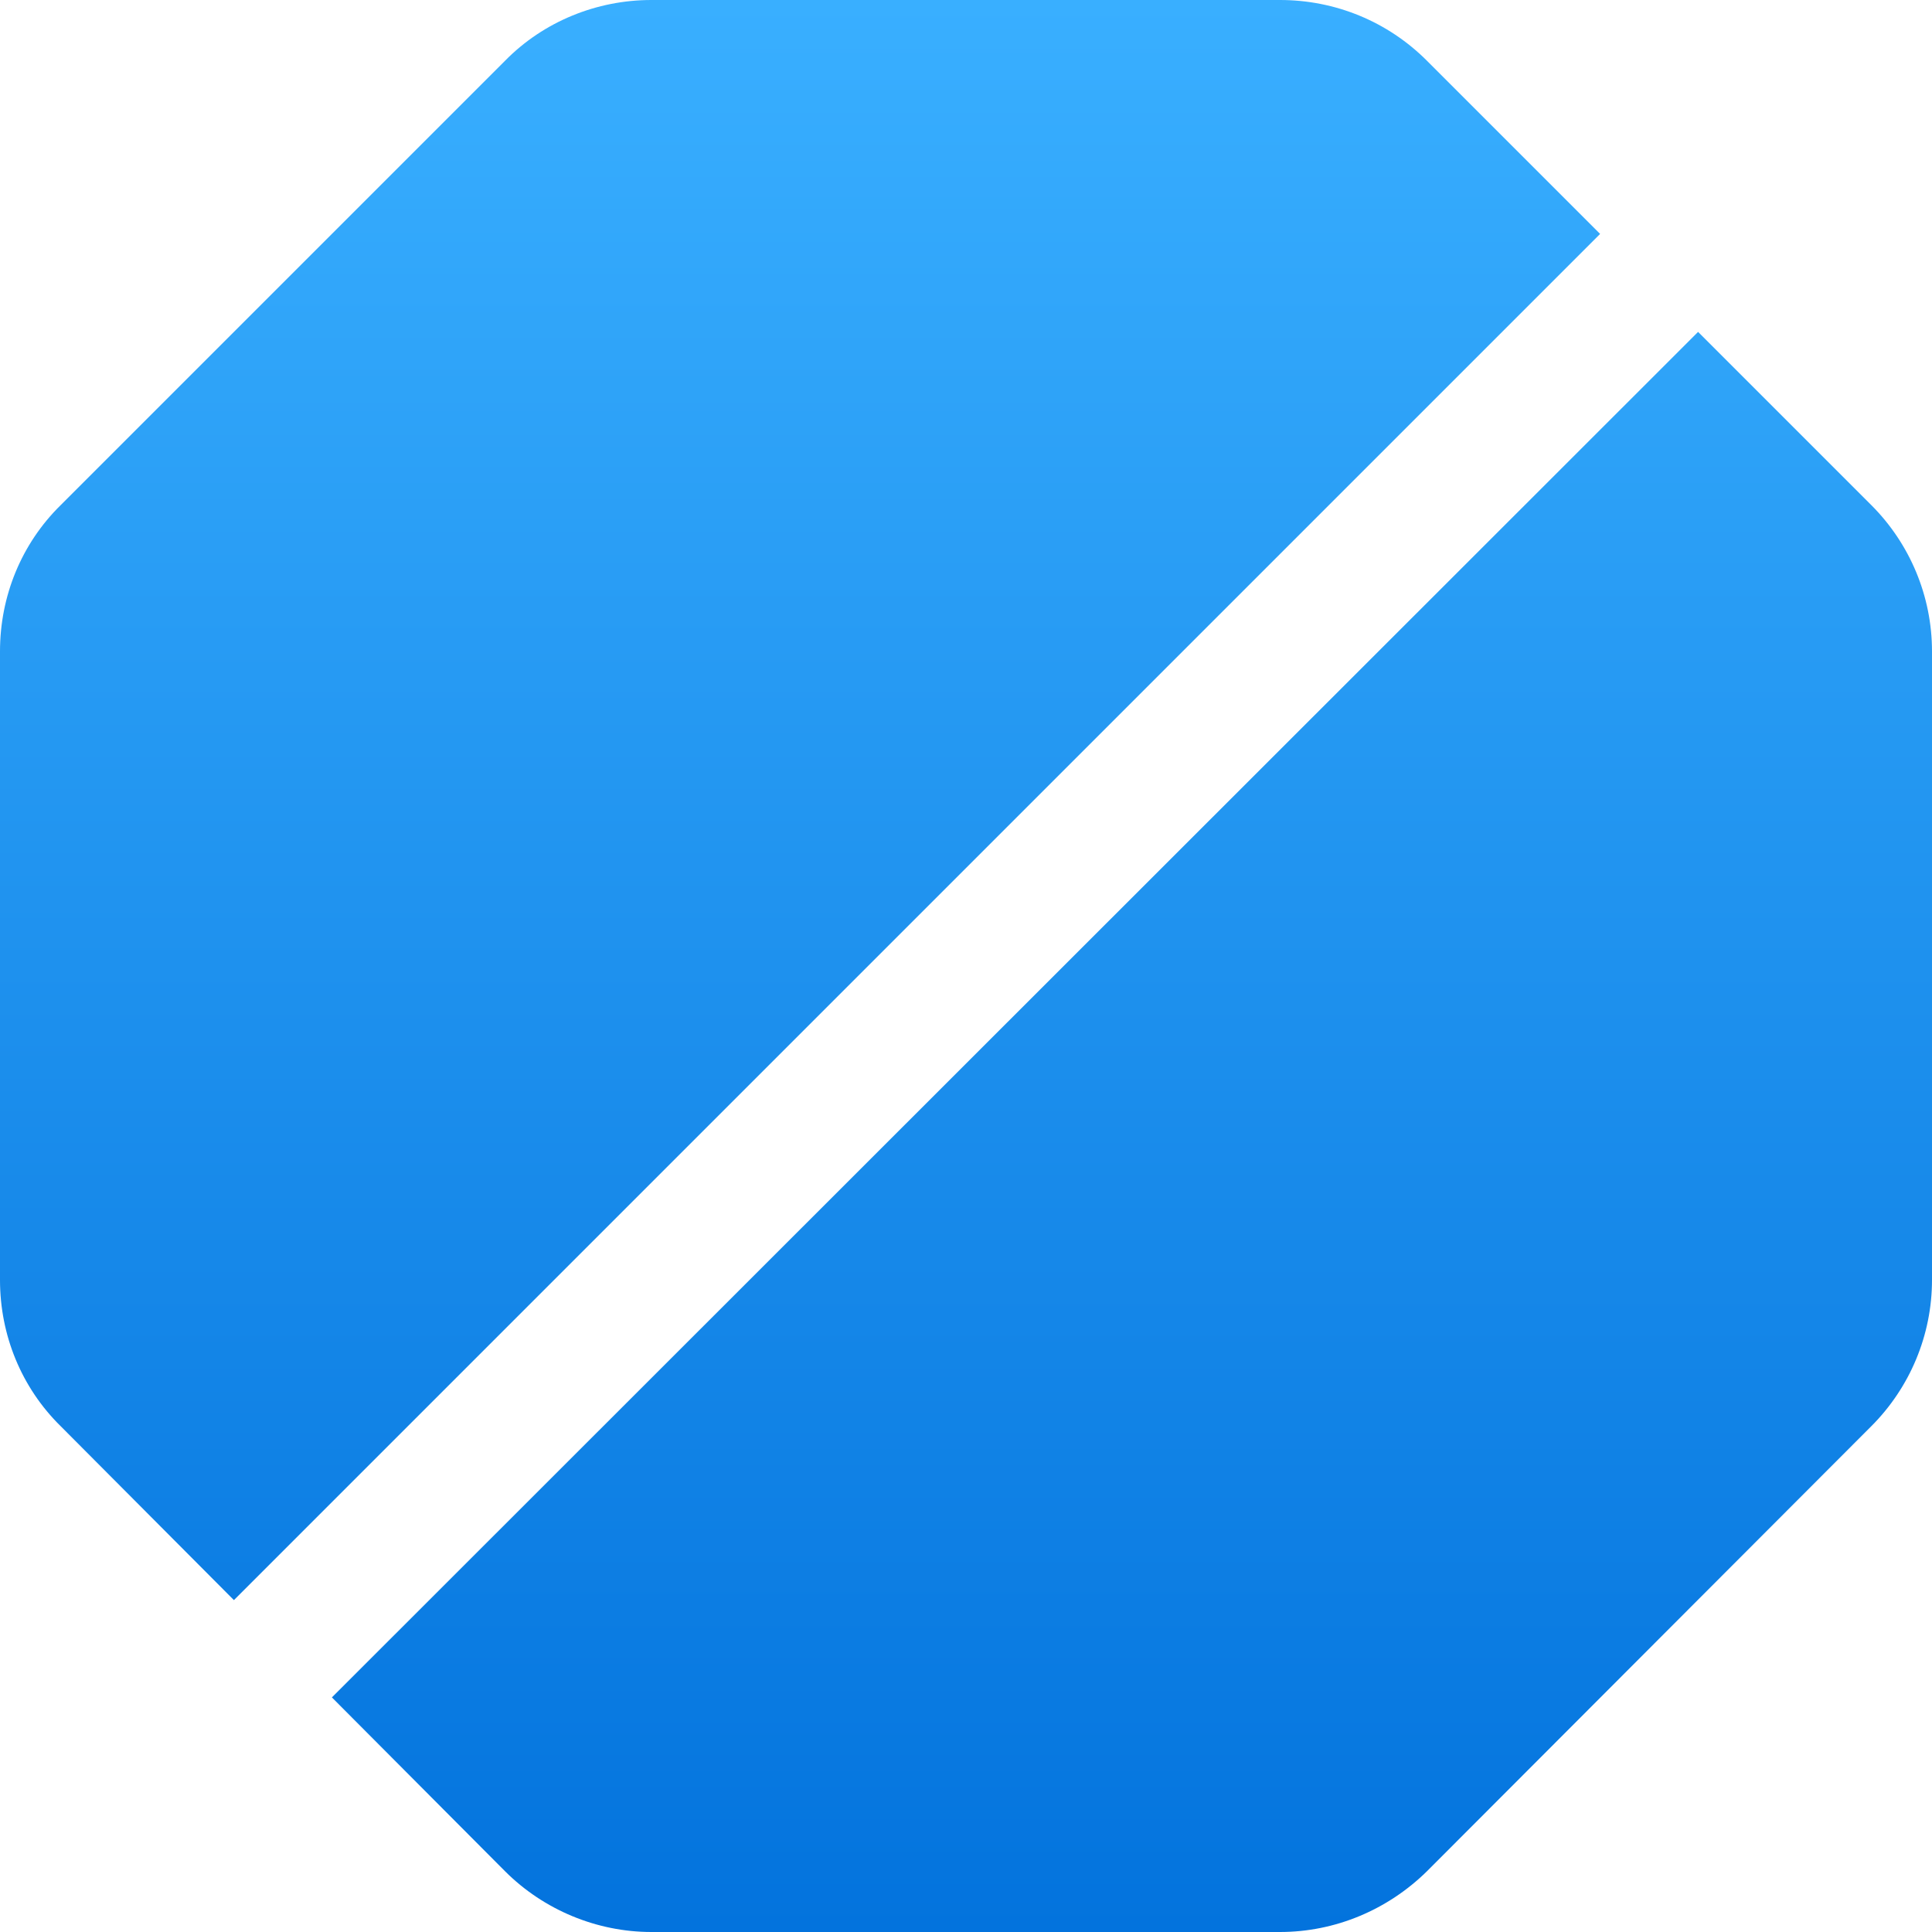
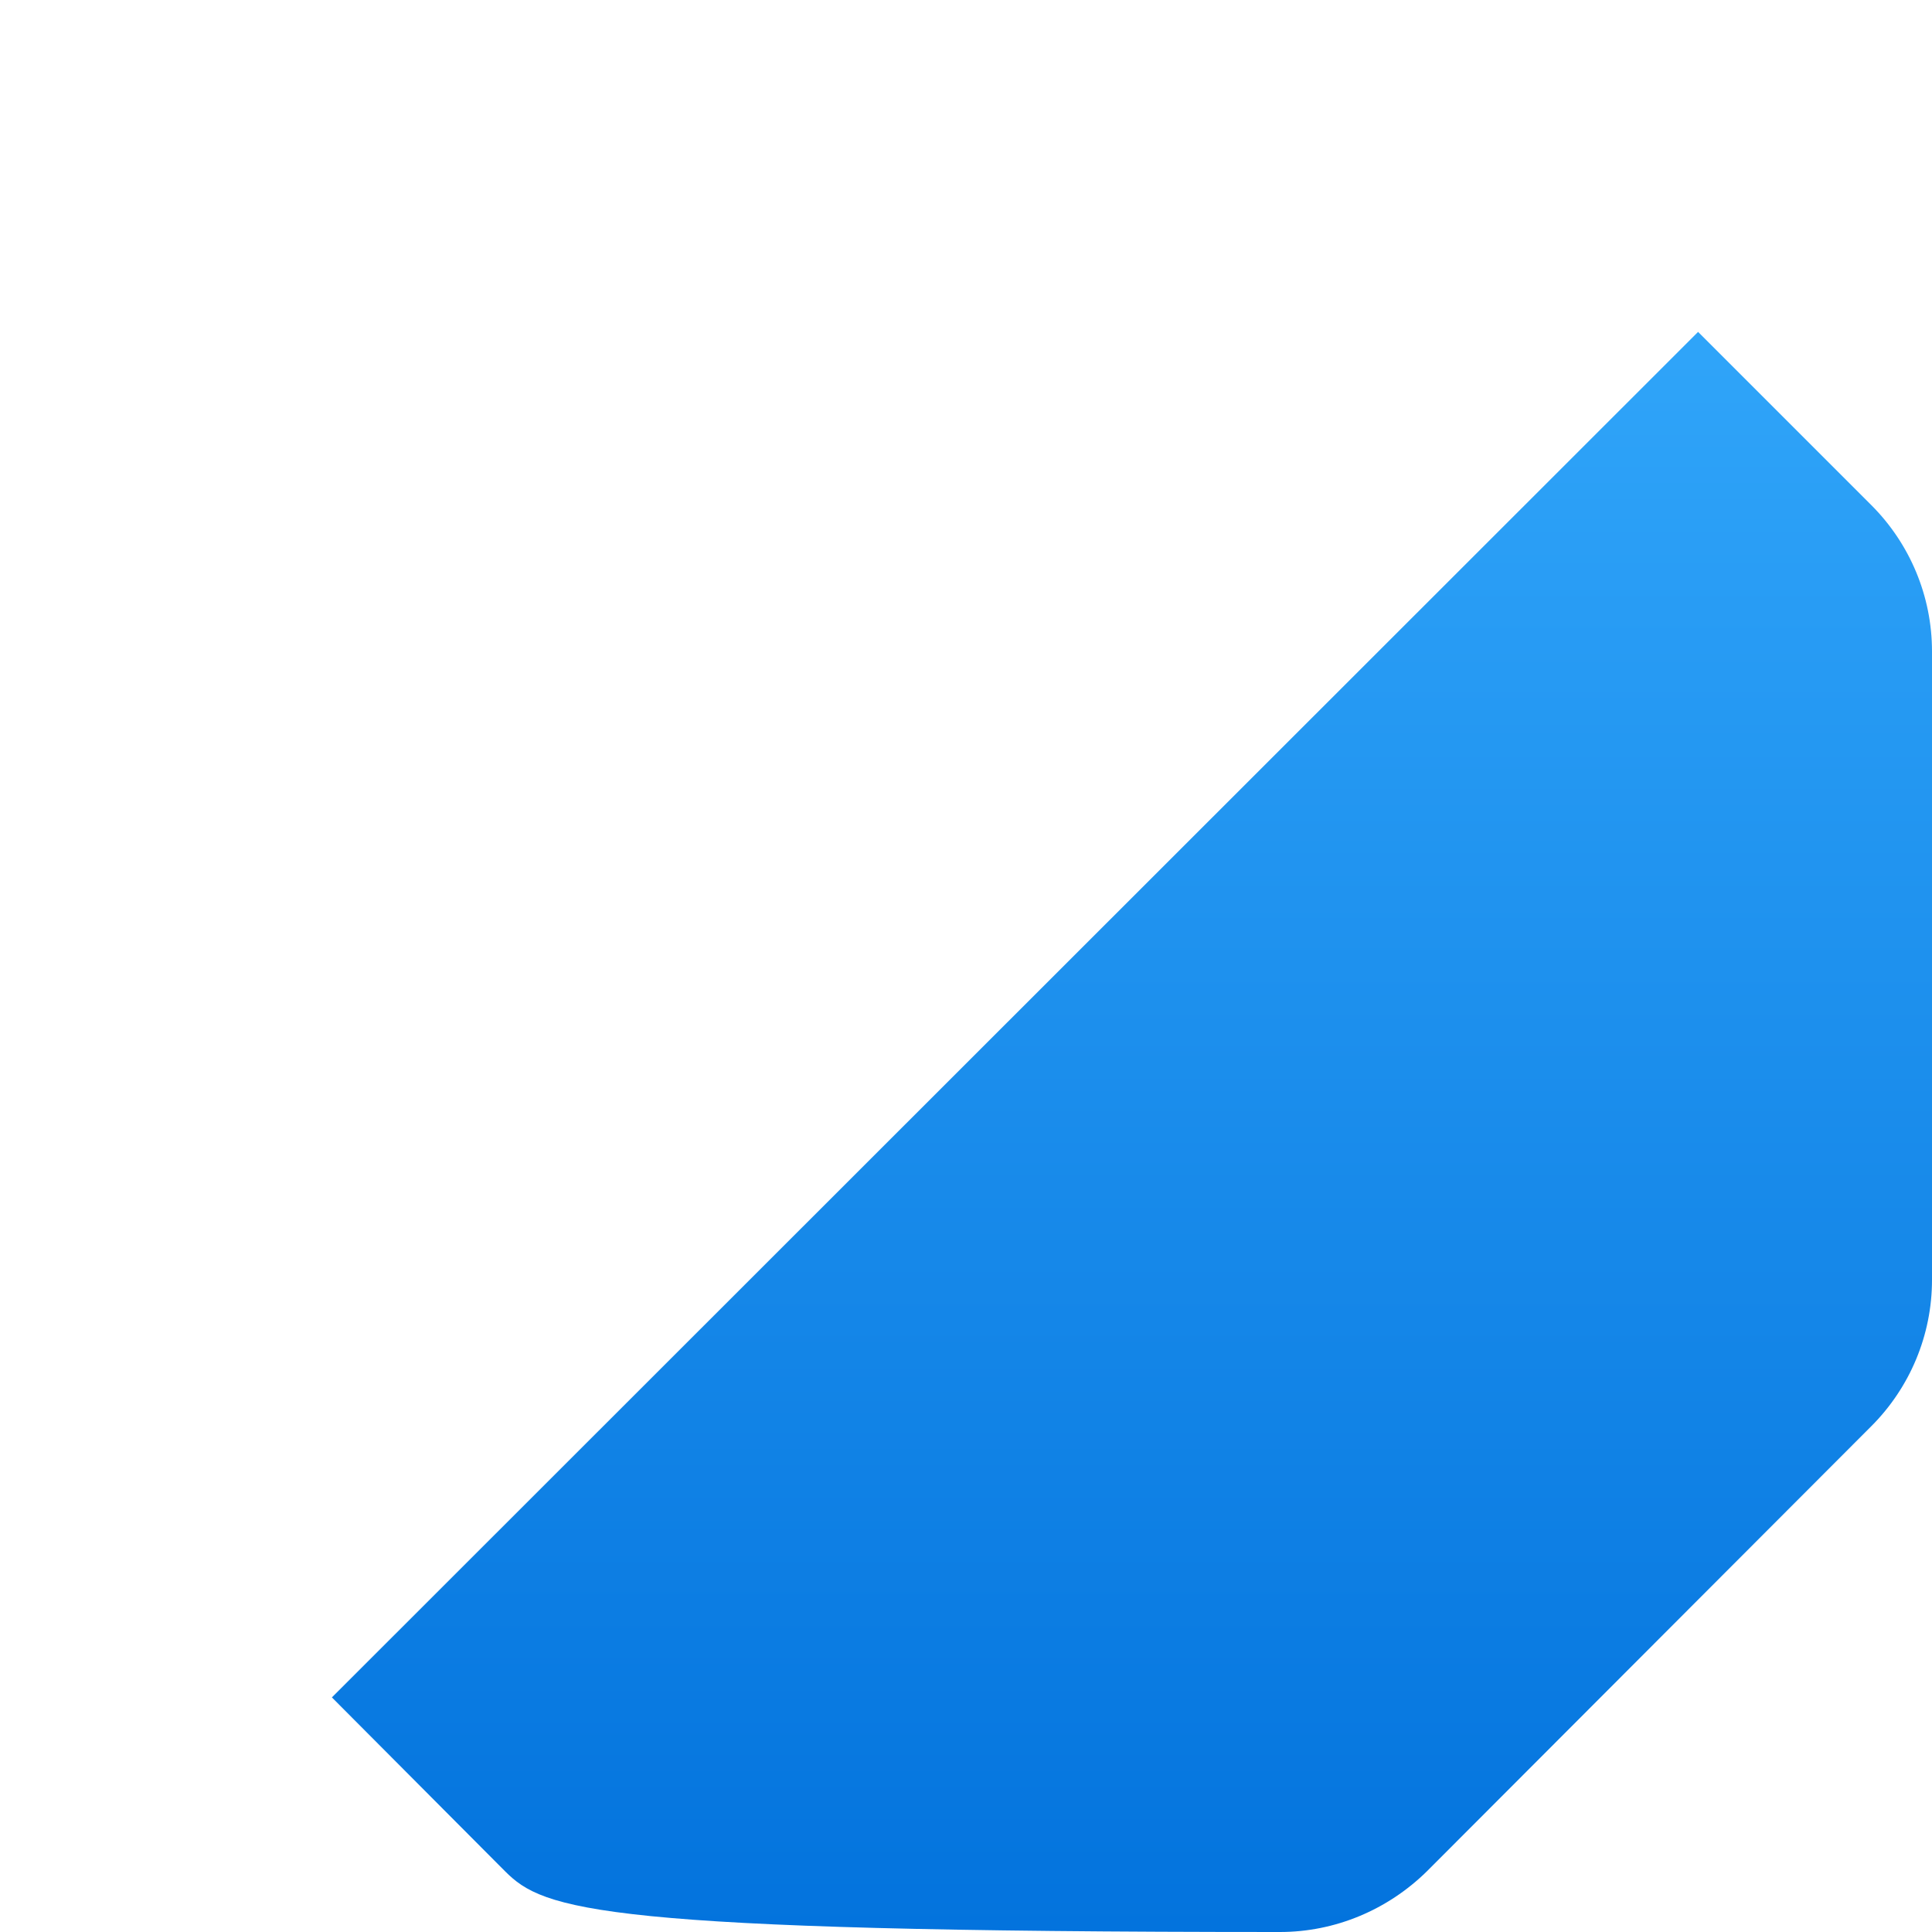
<svg xmlns="http://www.w3.org/2000/svg" width="28" height="28" viewBox="0 0 28 28" fill="none">
-   <path d="M23.19 3.39L3.39 23.19L0.88 20.67C0.31 20.11 0 19.35 0 18.55V9.44C0 8.64 0.31 7.88 0.88 7.32L7.32 0.88C7.88 0.31 8.65 0 9.44 0H18.55C19.35 0 20.11 0.31 20.68 0.88L23.19 3.39Z" fill="url(#paint0_linear_0_486)" />
-   <path d="M28 9.44V18.55C28 19.35 27.68 20.11 27.12 20.67L20.68 27.12C20.11 27.68 19.35 28 18.55 28H9.44C8.65 28 7.88 27.68 7.32 27.12L4.81 24.6L24.61 4.81L27.12 7.32C27.68 7.88 28 8.64 28 9.44Z" fill="url(#paint1_linear_0_486)" />
+   <path d="M28 9.44V18.55C28 19.35 27.68 20.11 27.12 20.67L20.68 27.12C20.11 27.68 19.35 28 18.55 28C8.65 28 7.88 27.68 7.32 27.12L4.81 24.6L24.61 4.81L27.12 7.32C27.68 7.88 28 8.64 28 9.44Z" fill="url(#paint1_linear_0_486)" />
  <defs>
    <linearGradient id="paint0_linear_0_486" x1="14" y1="0" x2="14" y2="28" gradientUnits="userSpaceOnUse">
      <stop stop-color="#39AFFF" />
      <stop offset="1" stop-color="#0373DD" />
    </linearGradient>
    <linearGradient id="paint1_linear_0_486" x1="14" y1="0" x2="14" y2="28" gradientUnits="userSpaceOnUse">
      <stop stop-color="#39AFFF" />
      <stop offset="1" stop-color="#0373DD" />
    </linearGradient>
  </defs>
</svg>